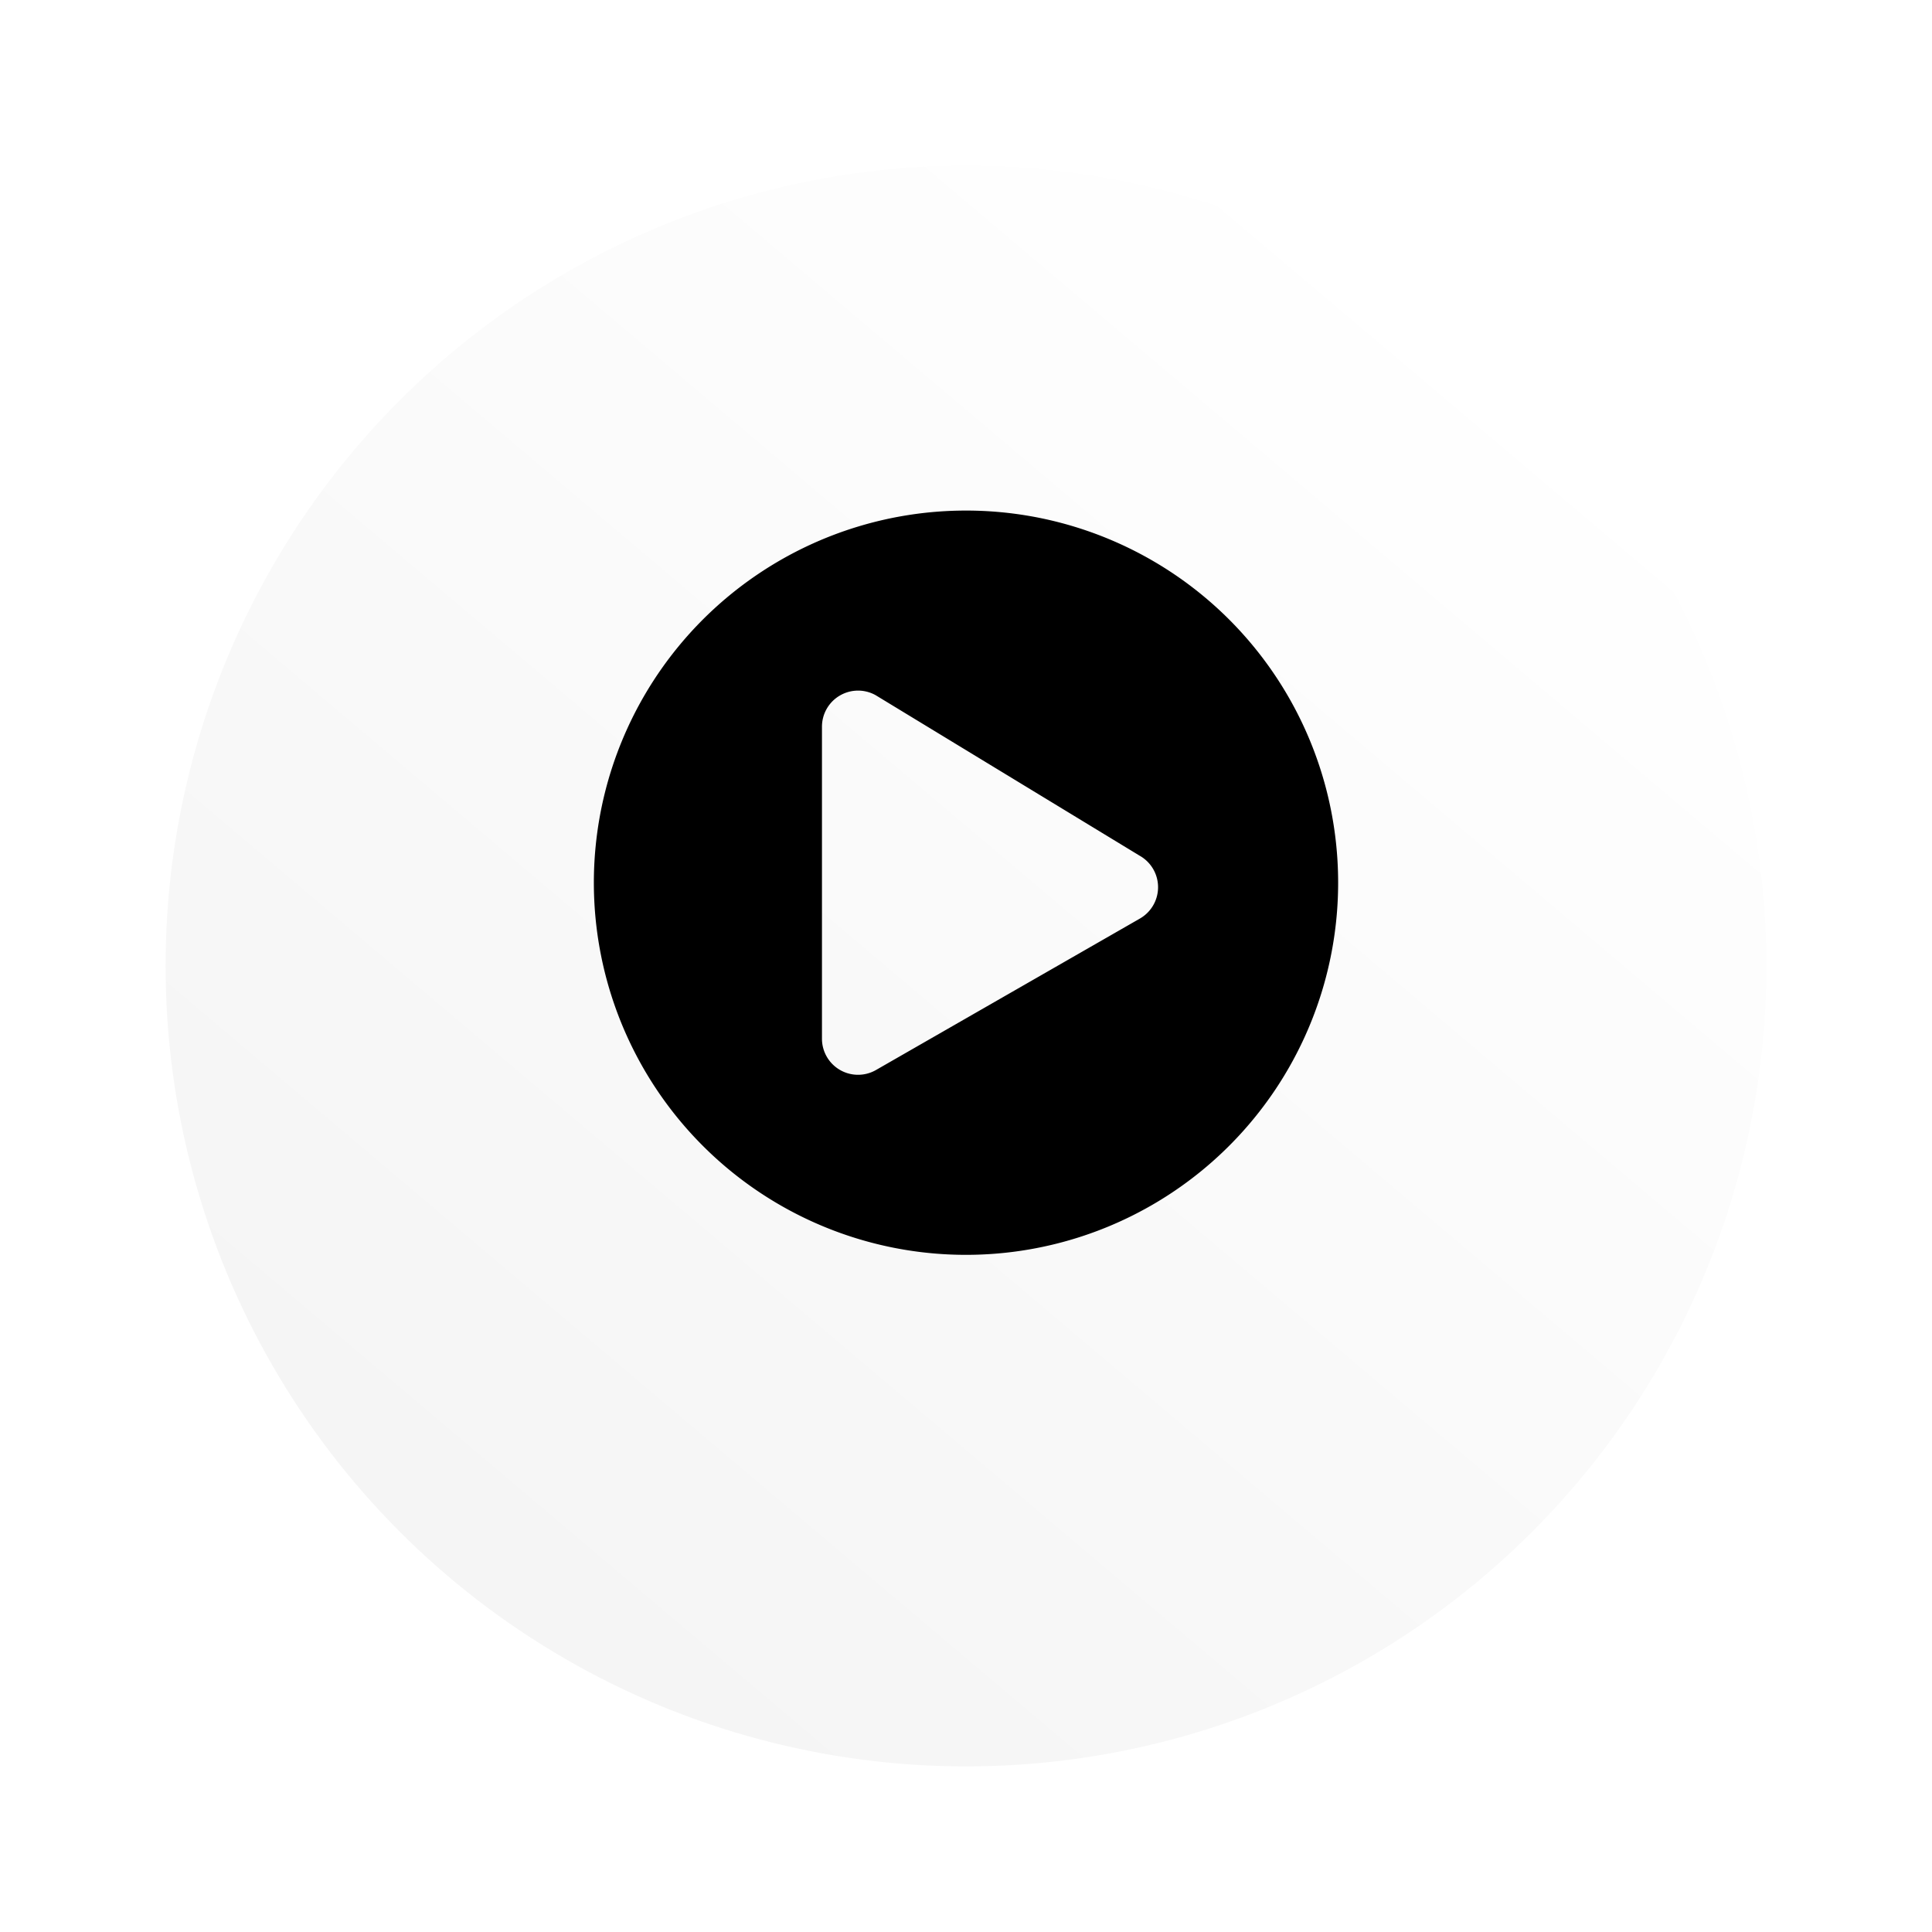
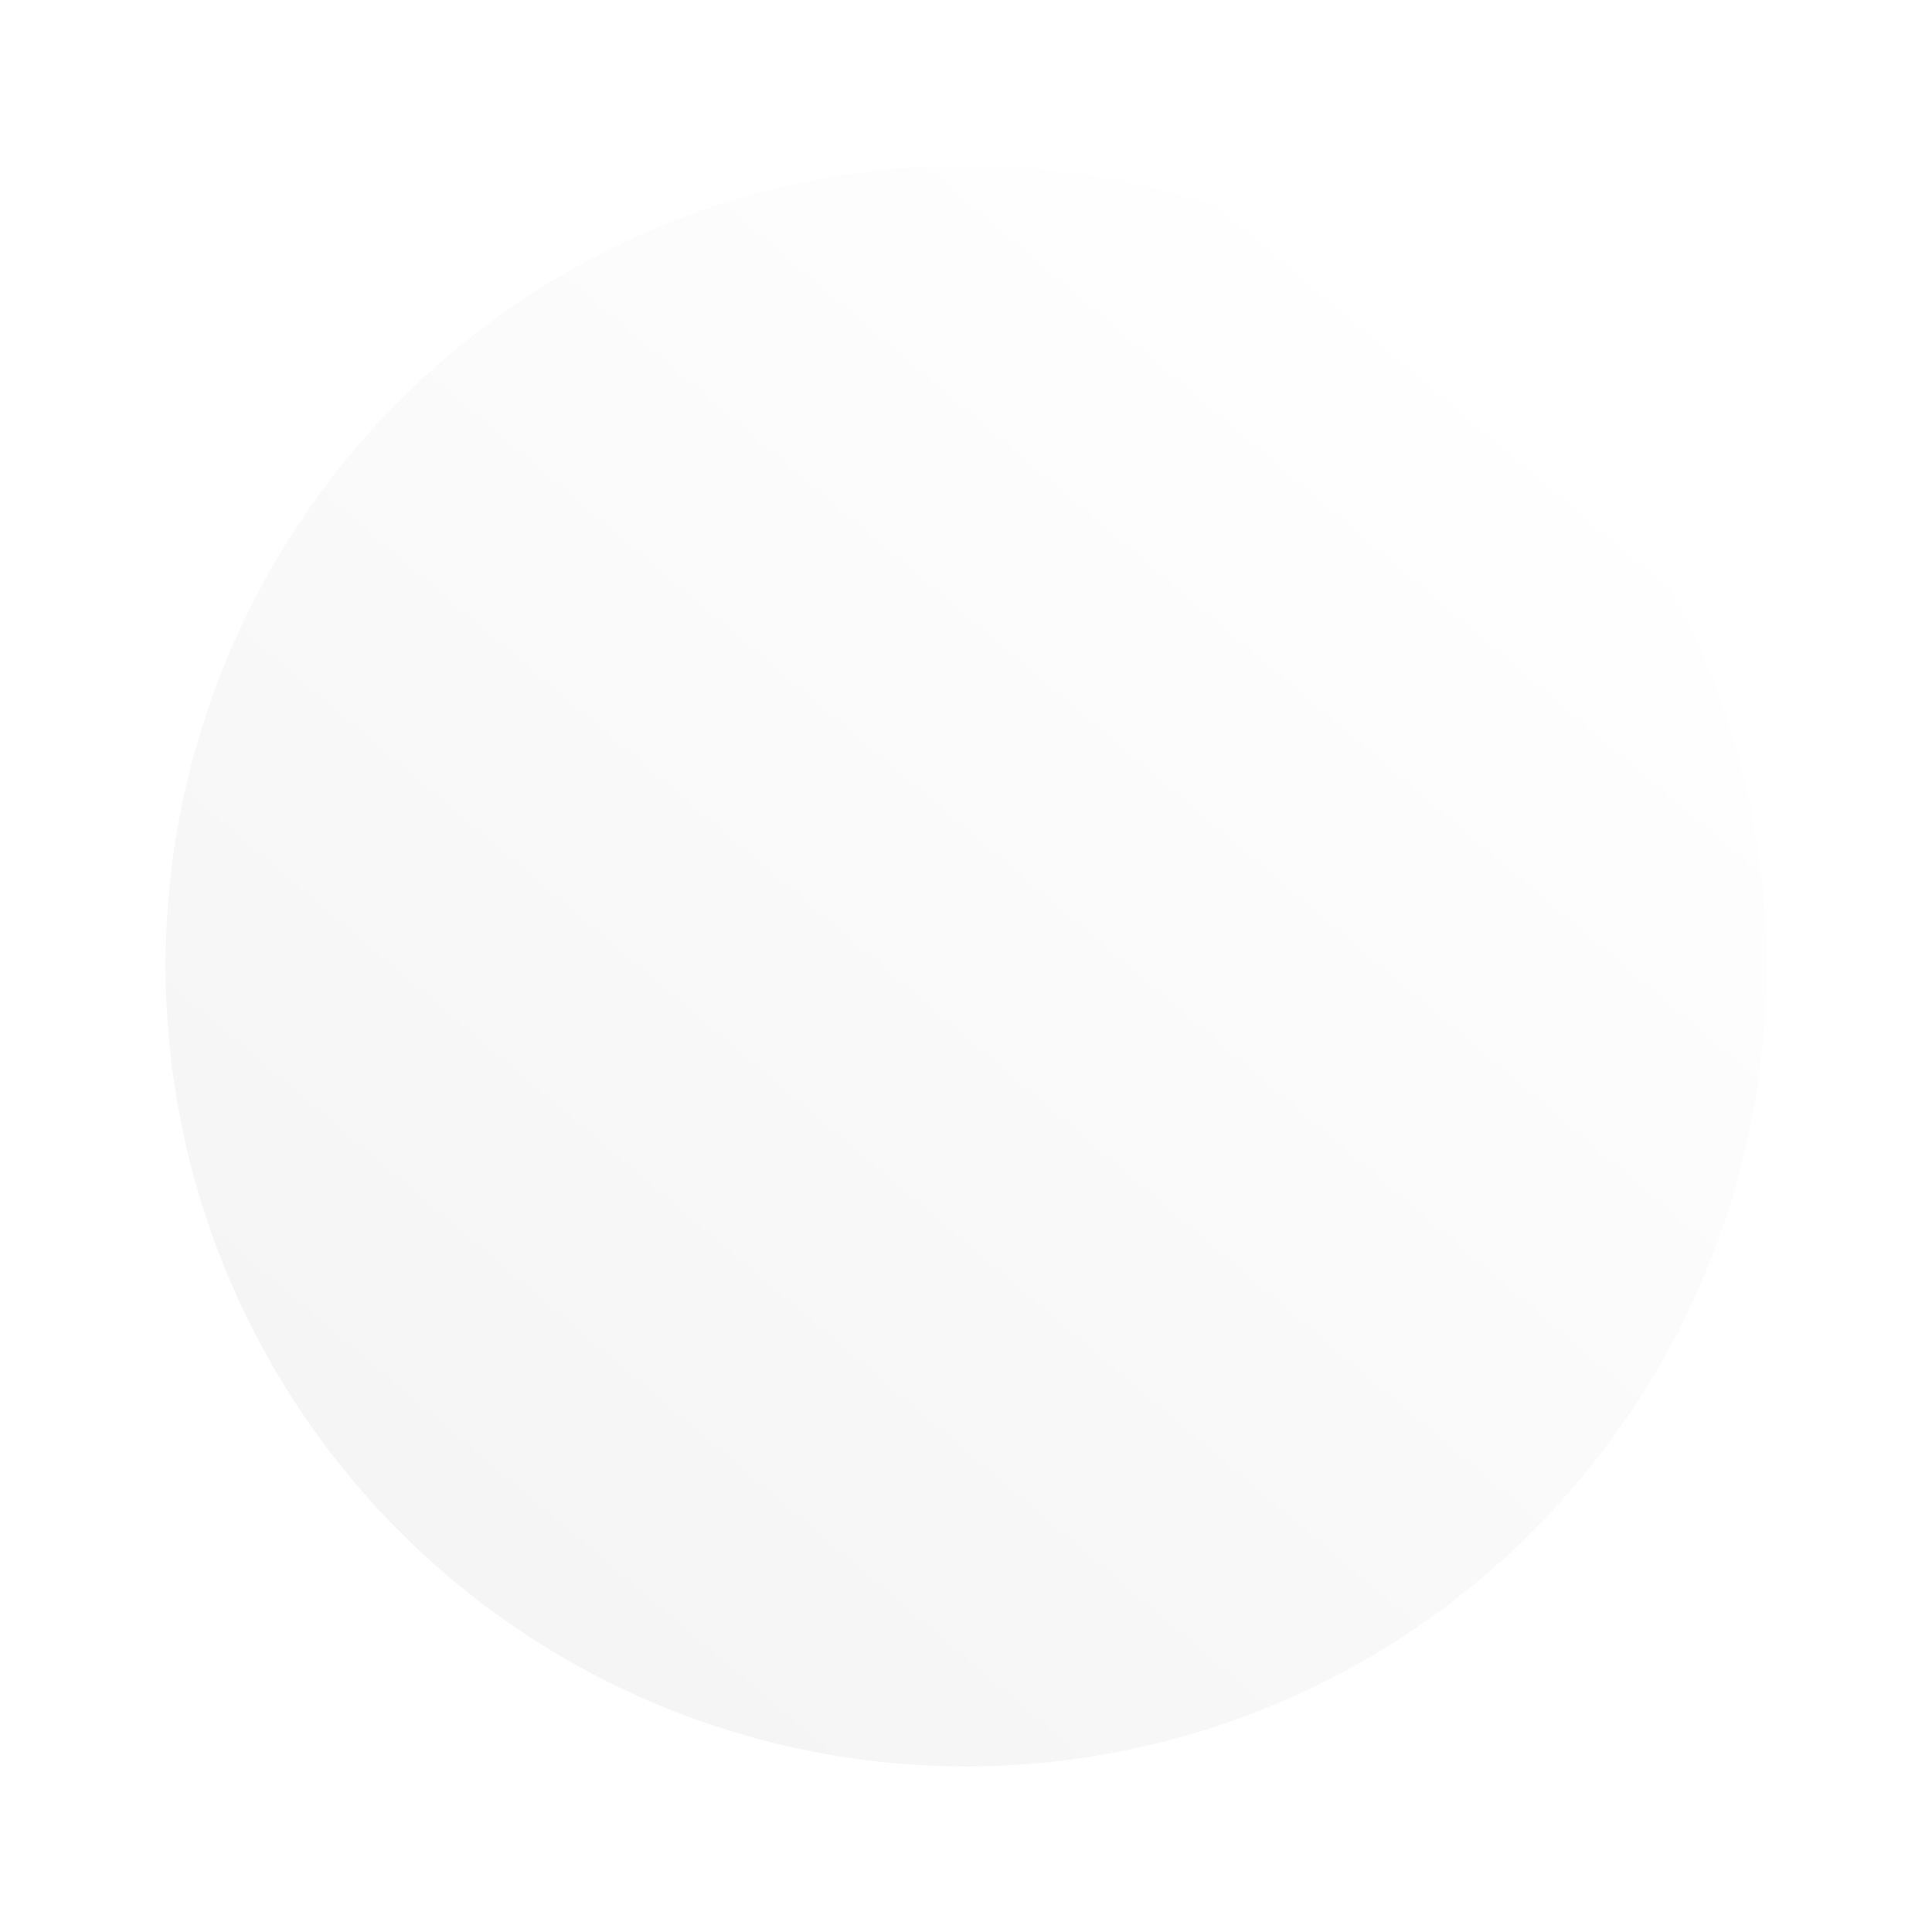
<svg xmlns="http://www.w3.org/2000/svg" width="105" height="105" viewBox="0 0 105 105">
  <defs>
    <linearGradient id="linear-gradient" x1="0.713" x2="0" y2="0.843" gradientUnits="objectBoundingBox">
      <stop offset="0" stop-color="#fff" />
      <stop offset="1" stop-color="#f4f4f4" />
    </linearGradient>
    <filter id="Ellipse_1" x="0" y="0" width="105" height="105" filterUnits="userSpaceOnUse">
      <feOffset dy="3" input="SourceAlpha" />
      <feGaussianBlur stdDeviation="3" result="blur" />
      <feFlood flood-opacity="0.161" />
      <feComposite operator="in" in2="blur" />
      <feComposite in="SourceGraphic" />
    </filter>
  </defs>
  <g id="Group_760" data-name="Group 760" transform="translate(-908 -2650)">
    <g transform="matrix(1, 0, 0, 1, 908, 2650)" filter="url(#Ellipse_1)">
      <circle id="Ellipse_1-2" data-name="Ellipse 1" cx="43.5" cy="43.5" r="43.5" transform="translate(9 6)" fill="url(#linear-gradient)" />
    </g>
-     <path id="Icon_awesome-play-circle" data-name="Icon awesome-play-circle" d="M20.787.563A20.225,20.225,0,1,0,41.012,20.787,20.221,20.221,0,0,0,20.787.563Zm9.436,22.182L15.87,30.982a1.961,1.961,0,0,1-2.911-1.713V12.306a1.962,1.962,0,0,1,2.911-1.713L30.223,19.32A1.964,1.964,0,0,1,30.223,22.745Z" transform="translate(939.713 2677.185)" />
  </g>
</svg>